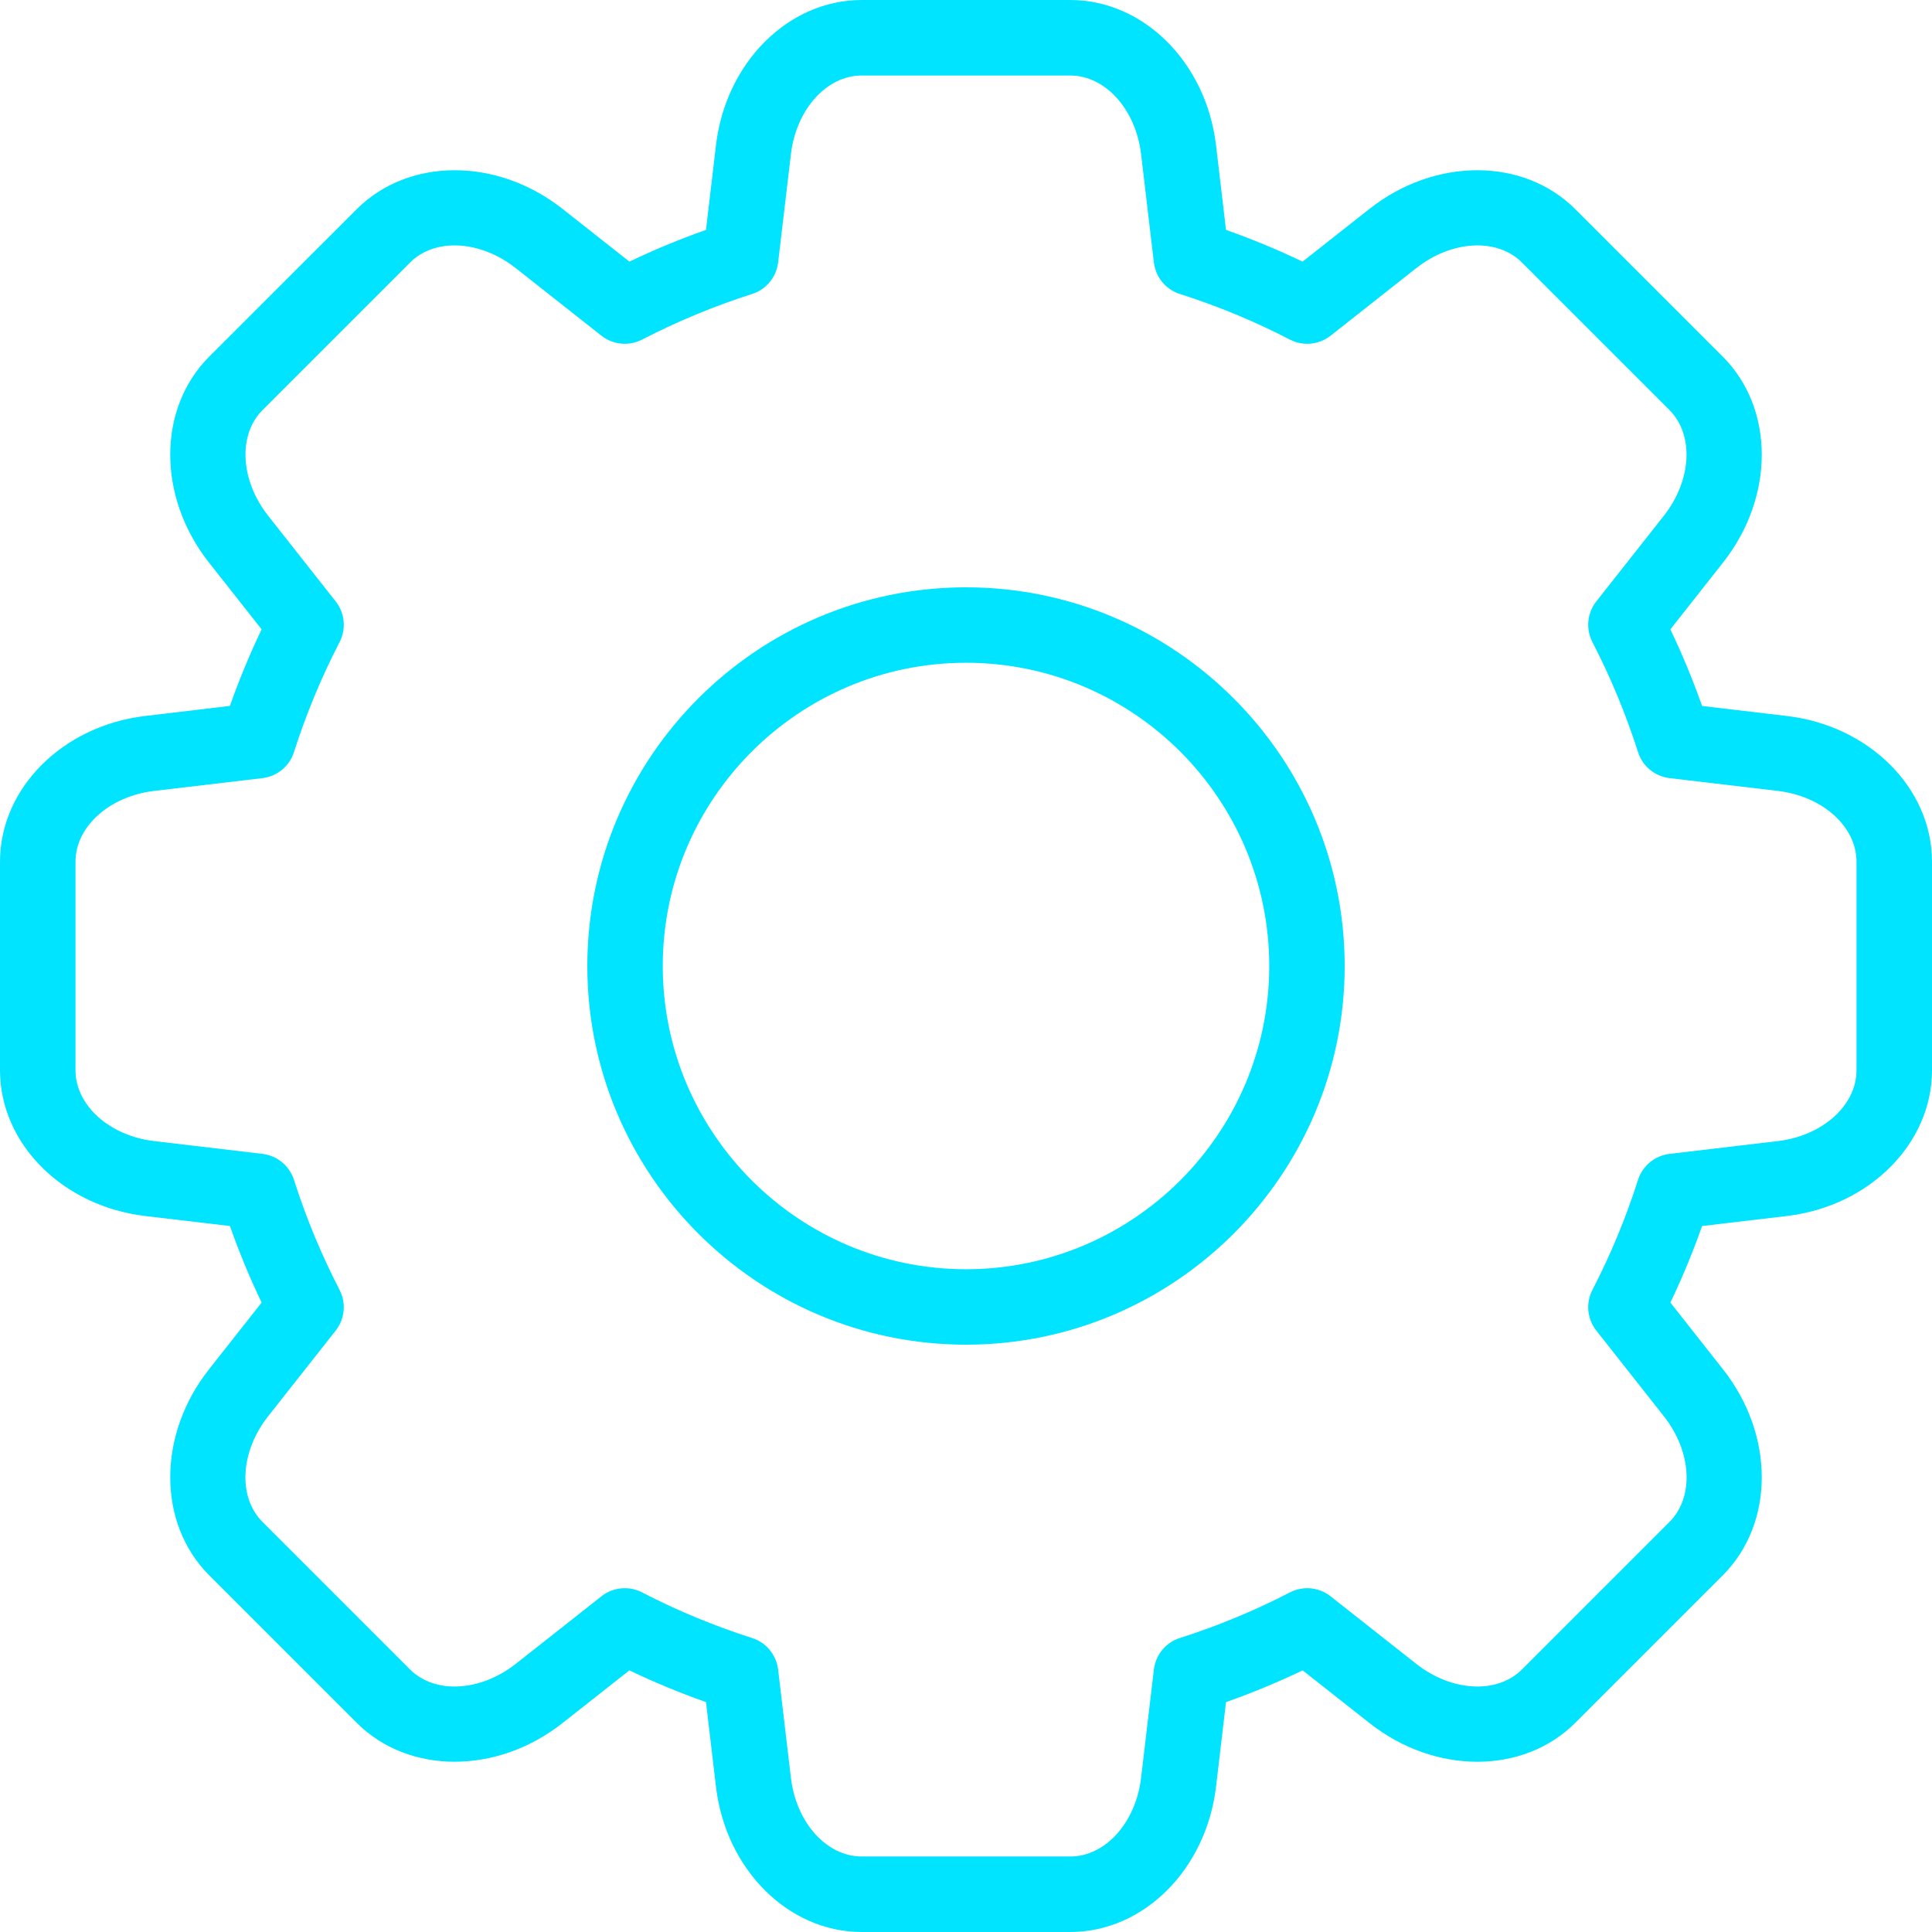
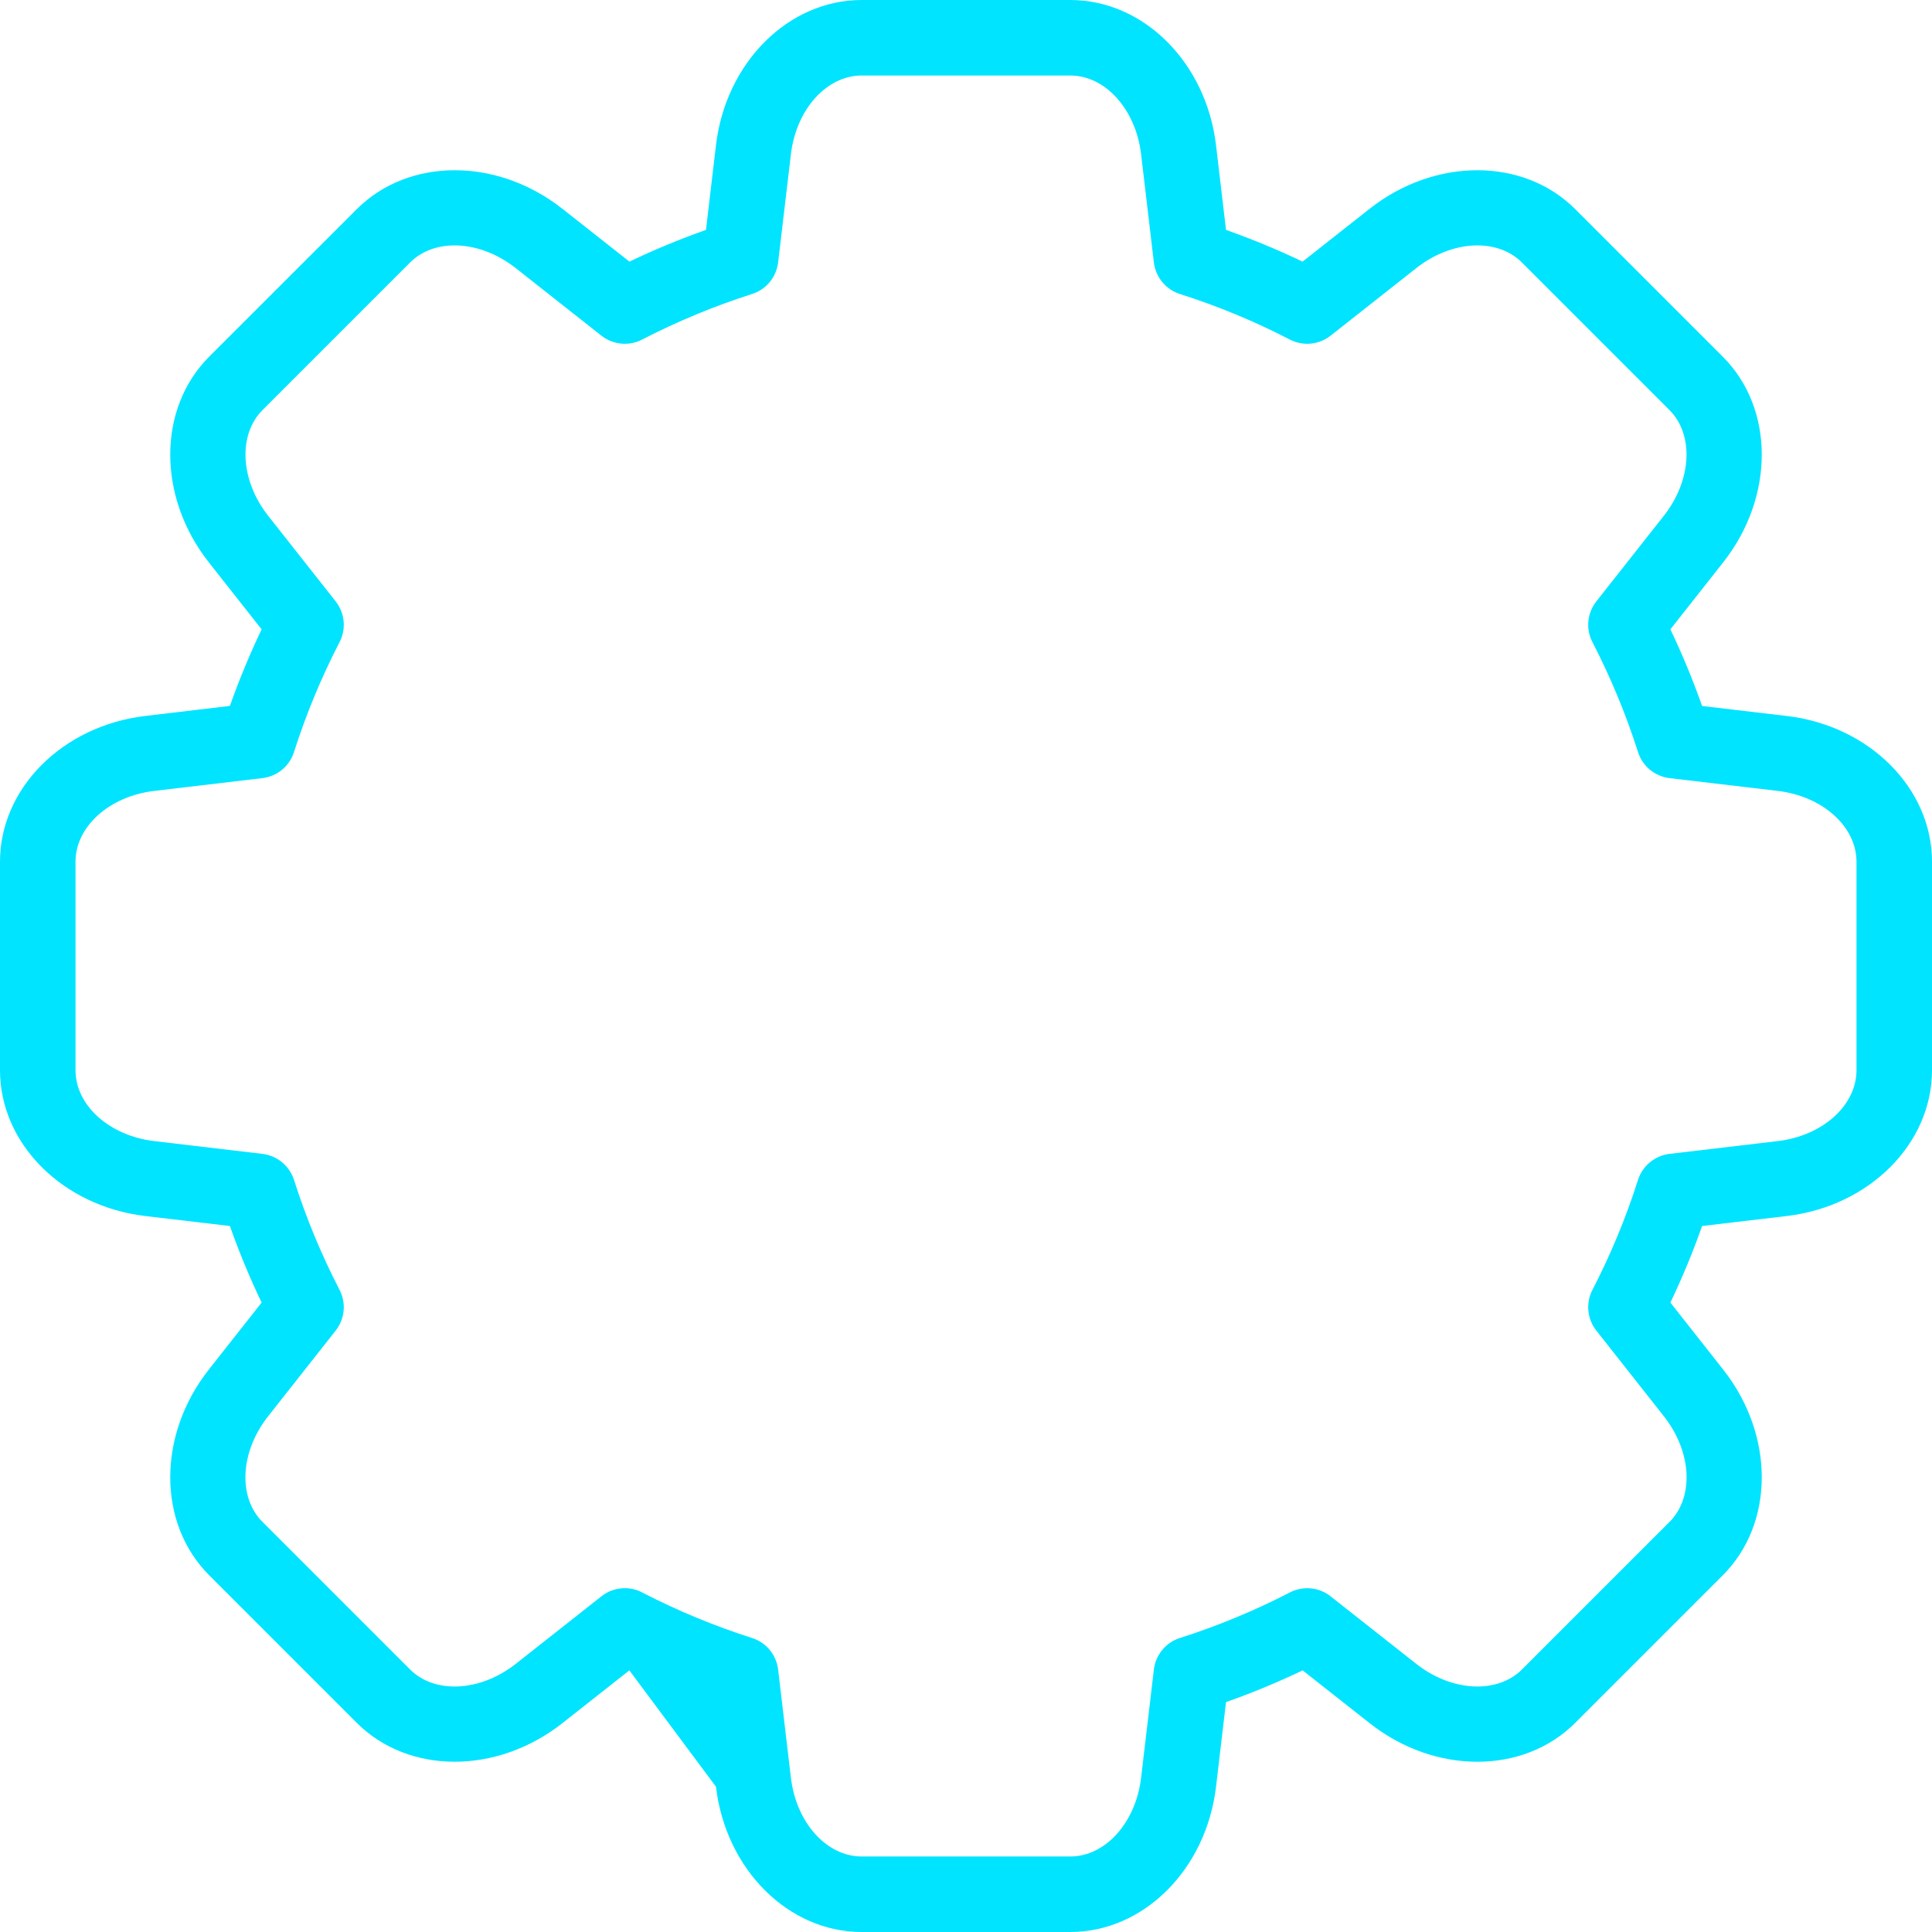
<svg xmlns="http://www.w3.org/2000/svg" width="24px" height="24px" viewBox="0 0 24 24" version="1.1">
  <defs />
  <g id="Page-1" stroke="none" stroke-width="1" fill="none" fill-rule="evenodd">
    <g id="Group-10" transform="translate(-262, -434)" fill="#00E4FF" fill-rule="nonzero">
      <g id="002-settings" transform="translate(262, 434)">
-         <path d="M22.195,8.894 L21.144,8.77 C21.03,8.446 20.898,8.128 20.75,7.818 L21.405,6.987 C22.047,6.174 22.045,5.074 21.401,4.431 L19.569,2.599 C18.925,1.955 17.826,1.953 17.012,2.595 L16.181,3.25 C15.872,3.102 15.553,2.97 15.23,2.856 L15.106,1.805 C14.984,0.776 14.206,0 13.295,0 L10.704,0 C9.794,0 9.015,0.776 8.894,1.805 L8.77,2.856 C8.446,2.97 8.128,3.102 7.819,3.25 L6.988,2.595 C6.174,1.953 5.075,1.955 4.431,2.599 L2.599,4.43 C1.955,5.074 1.953,6.173 2.595,6.987 L3.25,7.818 C3.102,8.128 2.97,8.446 2.856,8.769 L1.805,8.894 C0.776,9.015 0,9.794 0,10.704 L0,13.295 C0,14.206 0.776,14.984 1.805,15.106 L2.856,15.23 C2.97,15.554 3.102,15.872 3.25,16.181 L2.595,17.012 C1.953,17.826 1.955,18.925 2.599,19.569 L4.431,21.401 C5.074,22.045 6.174,22.046 6.987,21.405 L7.818,20.75 C8.128,20.898 8.446,21.03 8.77,21.144 L8.894,22.195 C9.015,23.224 9.794,24 10.704,24 L13.295,24 C14.206,24 14.984,23.224 15.106,22.195 L15.23,21.144 C15.554,21.03 15.872,20.898 16.182,20.75 L17.013,21.405 C17.826,22.047 18.926,22.045 19.569,21.401 L21.401,19.569 C22.045,18.925 22.047,17.826 21.405,17.012 L20.75,16.181 C20.898,15.872 21.03,15.554 21.144,15.23 L22.195,15.106 C23.224,14.984 24,14.206 24,13.295 L24,10.704 C24,9.794 23.224,9.015 22.195,8.894 Z M23.062,13.295 C23.062,13.731 22.642,14.109 22.085,14.175 L20.739,14.334 C20.557,14.356 20.404,14.482 20.348,14.657 C20.199,15.126 20.008,15.586 19.782,16.023 C19.697,16.186 19.716,16.384 19.83,16.529 L20.669,17.593 C21.017,18.034 21.047,18.598 20.739,18.906 L18.907,20.738 C18.599,21.046 18.034,21.016 17.593,20.669 L16.529,19.83 C16.385,19.716 16.187,19.697 16.023,19.782 C15.586,20.008 15.127,20.198 14.657,20.348 C14.482,20.403 14.356,20.557 14.334,20.739 L14.175,22.085 C14.109,22.642 13.731,23.062 13.295,23.062 L10.704,23.062 C10.269,23.062 9.891,22.642 9.825,22.085 L9.666,20.739 C9.644,20.557 9.518,20.403 9.342,20.348 C8.873,20.198 8.414,20.008 7.977,19.782 C7.909,19.746 7.835,19.729 7.761,19.729 C7.658,19.729 7.555,19.763 7.471,19.83 L6.407,20.669 C5.966,21.016 5.401,21.046 5.093,20.738 L3.261,18.906 C2.953,18.598 2.983,18.034 3.331,17.593 L4.17,16.529 C4.284,16.384 4.303,16.186 4.218,16.023 C3.992,15.586 3.801,15.126 3.652,14.657 C3.596,14.482 3.443,14.356 3.261,14.334 L1.915,14.175 C1.358,14.109 0.938,13.731 0.938,13.295 L0.938,10.704 C0.938,10.269 1.358,9.891 1.915,9.825 L3.261,9.666 C3.443,9.644 3.597,9.518 3.652,9.342 C3.802,8.873 3.992,8.414 4.218,7.977 C4.303,7.814 4.284,7.616 4.17,7.471 L3.331,6.407 C2.984,5.966 2.954,5.401 3.262,5.093 L5.094,3.261 C5.402,2.953 5.966,2.983 6.407,3.331 L7.471,4.17 C7.616,4.284 7.814,4.303 7.977,4.218 C8.414,3.992 8.873,3.802 9.342,3.652 C9.518,3.597 9.644,3.443 9.666,3.261 L9.825,1.915 C9.891,1.358 10.269,0.938 10.704,0.938 L13.295,0.938 C13.731,0.938 14.109,1.358 14.175,1.915 L14.334,3.261 C14.356,3.443 14.482,3.597 14.657,3.652 C15.126,3.801 15.586,3.992 16.023,4.218 C16.186,4.303 16.384,4.284 16.529,4.17 L17.593,3.331 C18.034,2.983 18.598,2.953 18.906,3.261 L20.738,5.093 C21.046,5.401 21.016,5.966 20.669,6.407 L19.83,7.471 C19.716,7.616 19.697,7.813 19.782,7.977 C20.008,8.414 20.198,8.873 20.348,9.342 C20.403,9.518 20.557,9.644 20.739,9.666 L22.085,9.825 L22.085,9.825 C22.642,9.891 23.062,10.269 23.062,10.704 L23.062,13.295 Z" id="Shape" />
-         <path d="M12,7.296 C9.406,7.296 7.296,9.406 7.296,12 C7.296,14.594 9.406,16.704 12,16.704 C14.594,16.704 16.704,14.594 16.704,12 C16.704,9.406 14.594,7.296 12,7.296 Z M12,15.767 C9.923,15.767 8.233,14.077 8.233,12 C8.233,9.923 9.923,8.233 12,8.233 C14.077,8.233 15.767,9.923 15.767,12 C15.767,14.077 14.077,15.767 12,15.767 Z" id="Shape" />
+         <path d="M22.195,8.894 L21.144,8.77 C21.03,8.446 20.898,8.128 20.75,7.818 L21.405,6.987 C22.047,6.174 22.045,5.074 21.401,4.431 L19.569,2.599 C18.925,1.955 17.826,1.953 17.012,2.595 L16.181,3.25 C15.872,3.102 15.553,2.97 15.23,2.856 L15.106,1.805 C14.984,0.776 14.206,0 13.295,0 L10.704,0 C9.794,0 9.015,0.776 8.894,1.805 L8.77,2.856 C8.446,2.97 8.128,3.102 7.819,3.25 L6.988,2.595 C6.174,1.953 5.075,1.955 4.431,2.599 L2.599,4.43 C1.955,5.074 1.953,6.173 2.595,6.987 L3.25,7.818 C3.102,8.128 2.97,8.446 2.856,8.769 L1.805,8.894 C0.776,9.015 0,9.794 0,10.704 L0,13.295 C0,14.206 0.776,14.984 1.805,15.106 L2.856,15.23 C2.97,15.554 3.102,15.872 3.25,16.181 L2.595,17.012 C1.953,17.826 1.955,18.925 2.599,19.569 L4.431,21.401 C5.074,22.045 6.174,22.046 6.987,21.405 L7.818,20.75 L8.894,22.195 C9.015,23.224 9.794,24 10.704,24 L13.295,24 C14.206,24 14.984,23.224 15.106,22.195 L15.23,21.144 C15.554,21.03 15.872,20.898 16.182,20.75 L17.013,21.405 C17.826,22.047 18.926,22.045 19.569,21.401 L21.401,19.569 C22.045,18.925 22.047,17.826 21.405,17.012 L20.75,16.181 C20.898,15.872 21.03,15.554 21.144,15.23 L22.195,15.106 C23.224,14.984 24,14.206 24,13.295 L24,10.704 C24,9.794 23.224,9.015 22.195,8.894 Z M23.062,13.295 C23.062,13.731 22.642,14.109 22.085,14.175 L20.739,14.334 C20.557,14.356 20.404,14.482 20.348,14.657 C20.199,15.126 20.008,15.586 19.782,16.023 C19.697,16.186 19.716,16.384 19.83,16.529 L20.669,17.593 C21.017,18.034 21.047,18.598 20.739,18.906 L18.907,20.738 C18.599,21.046 18.034,21.016 17.593,20.669 L16.529,19.83 C16.385,19.716 16.187,19.697 16.023,19.782 C15.586,20.008 15.127,20.198 14.657,20.348 C14.482,20.403 14.356,20.557 14.334,20.739 L14.175,22.085 C14.109,22.642 13.731,23.062 13.295,23.062 L10.704,23.062 C10.269,23.062 9.891,22.642 9.825,22.085 L9.666,20.739 C9.644,20.557 9.518,20.403 9.342,20.348 C8.873,20.198 8.414,20.008 7.977,19.782 C7.909,19.746 7.835,19.729 7.761,19.729 C7.658,19.729 7.555,19.763 7.471,19.83 L6.407,20.669 C5.966,21.016 5.401,21.046 5.093,20.738 L3.261,18.906 C2.953,18.598 2.983,18.034 3.331,17.593 L4.17,16.529 C4.284,16.384 4.303,16.186 4.218,16.023 C3.992,15.586 3.801,15.126 3.652,14.657 C3.596,14.482 3.443,14.356 3.261,14.334 L1.915,14.175 C1.358,14.109 0.938,13.731 0.938,13.295 L0.938,10.704 C0.938,10.269 1.358,9.891 1.915,9.825 L3.261,9.666 C3.443,9.644 3.597,9.518 3.652,9.342 C3.802,8.873 3.992,8.414 4.218,7.977 C4.303,7.814 4.284,7.616 4.17,7.471 L3.331,6.407 C2.984,5.966 2.954,5.401 3.262,5.093 L5.094,3.261 C5.402,2.953 5.966,2.983 6.407,3.331 L7.471,4.17 C7.616,4.284 7.814,4.303 7.977,4.218 C8.414,3.992 8.873,3.802 9.342,3.652 C9.518,3.597 9.644,3.443 9.666,3.261 L9.825,1.915 C9.891,1.358 10.269,0.938 10.704,0.938 L13.295,0.938 C13.731,0.938 14.109,1.358 14.175,1.915 L14.334,3.261 C14.356,3.443 14.482,3.597 14.657,3.652 C15.126,3.801 15.586,3.992 16.023,4.218 C16.186,4.303 16.384,4.284 16.529,4.17 L17.593,3.331 C18.034,2.983 18.598,2.953 18.906,3.261 L20.738,5.093 C21.046,5.401 21.016,5.966 20.669,6.407 L19.83,7.471 C19.716,7.616 19.697,7.813 19.782,7.977 C20.008,8.414 20.198,8.873 20.348,9.342 C20.403,9.518 20.557,9.644 20.739,9.666 L22.085,9.825 L22.085,9.825 C22.642,9.891 23.062,10.269 23.062,10.704 L23.062,13.295 Z" id="Shape" />
      </g>
    </g>
  </g>
</svg>